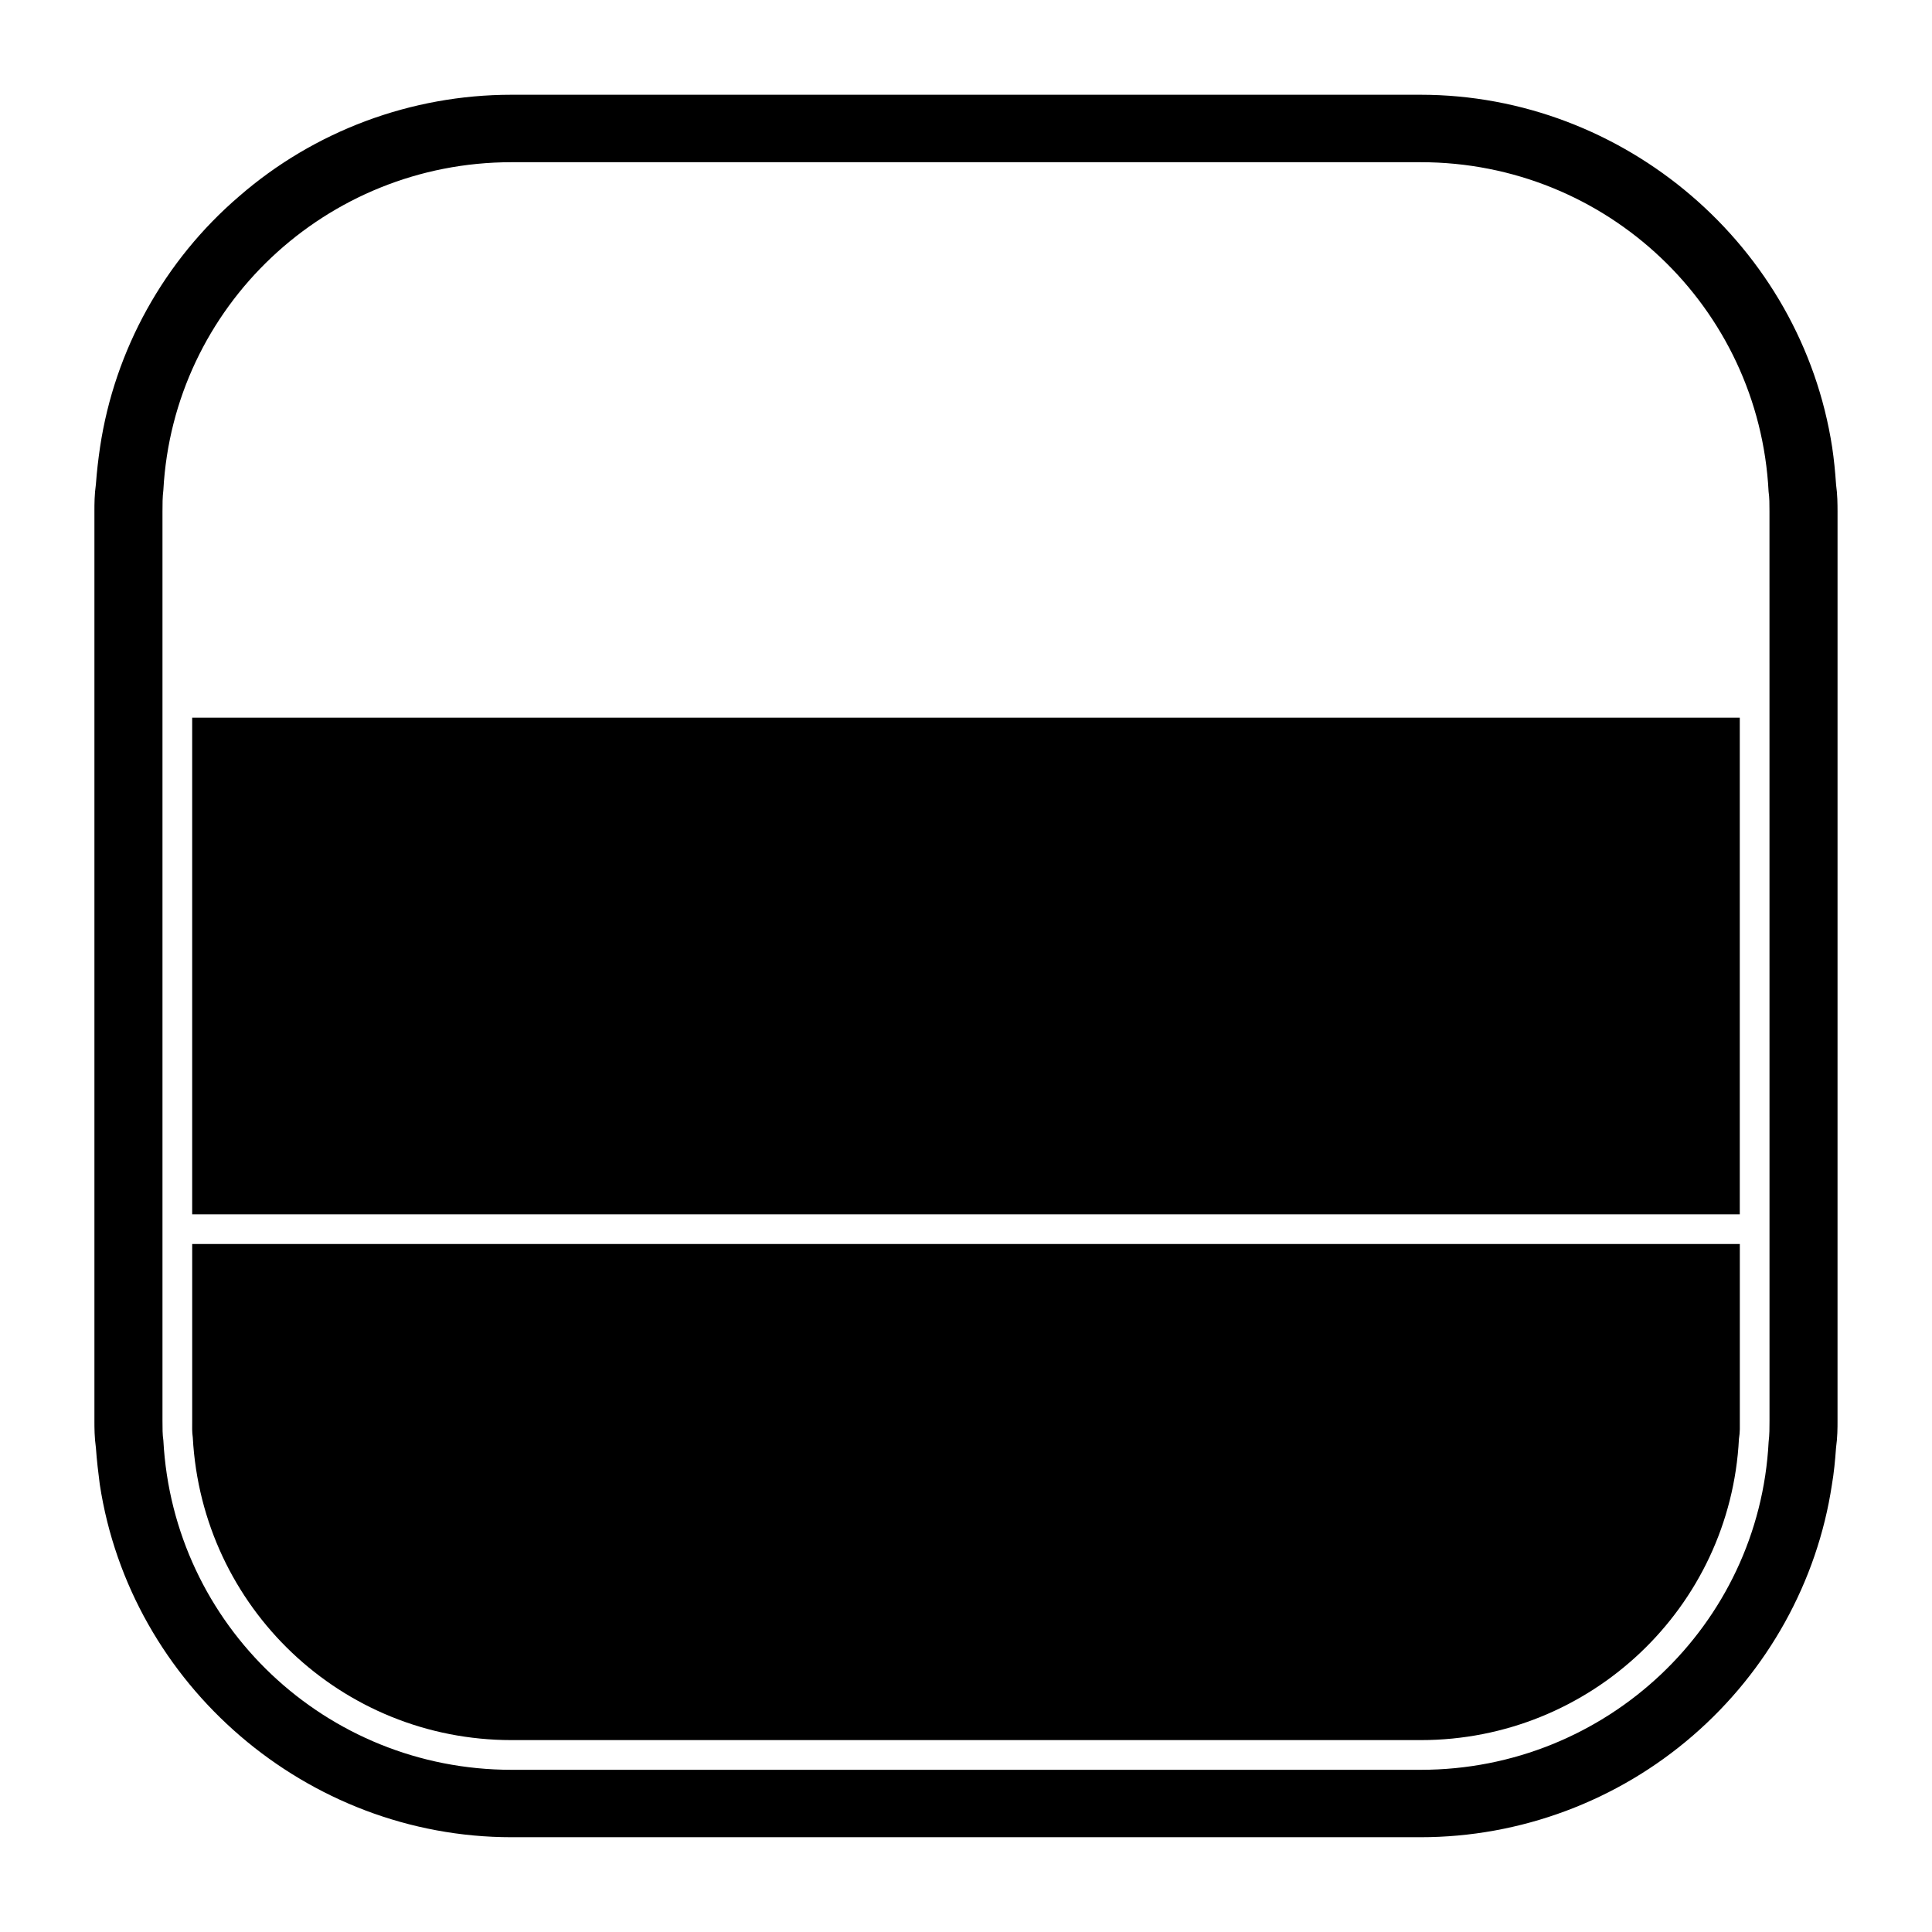
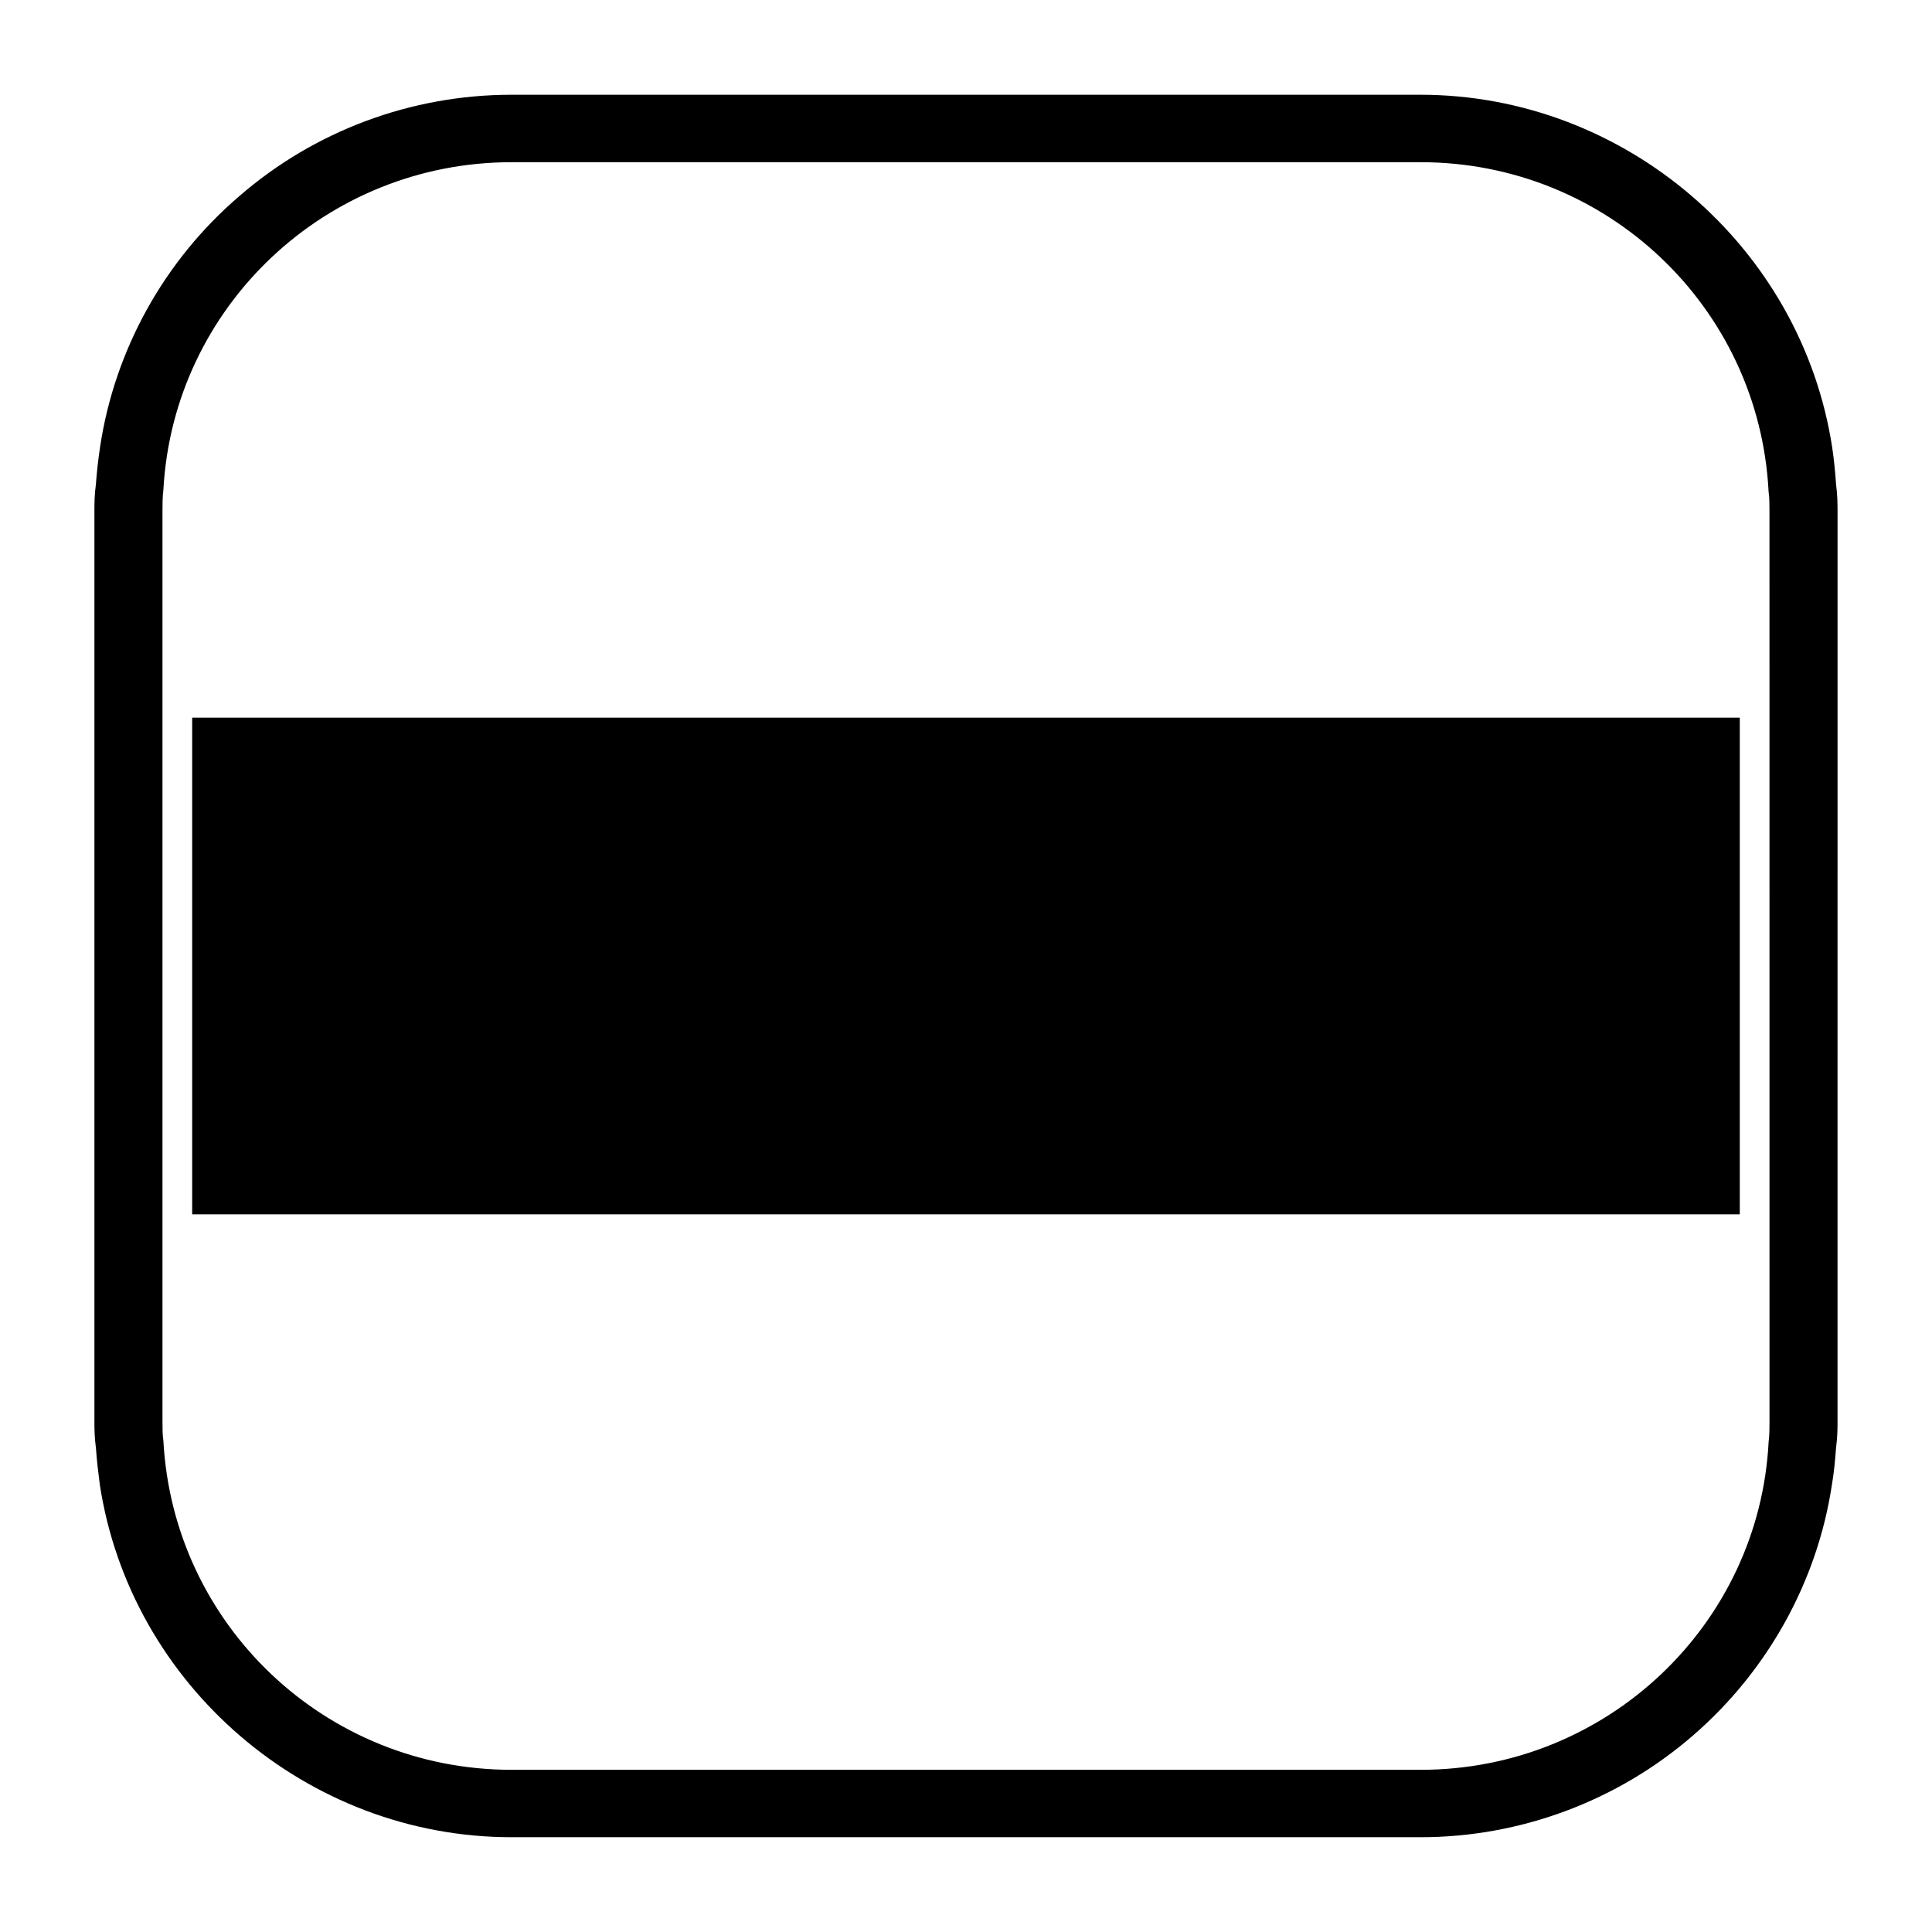
<svg xmlns="http://www.w3.org/2000/svg" fill="#000000" width="800px" height="800px" version="1.1" viewBox="144 144 512 512">
  <g>
    <path d="m630.57 272.31c-0.234-3.387-0.551-6.613-1.023-9.762-8.188-53.293-55.027-93.438-109.11-93.438h-240.89c-26.609 0-52.277 9.605-72.188 26.922-19.836 17.004-32.98 40.699-36.84 66.438-0.473 3.227-0.859 6.453-1.102 9.84-0.395 2.832-0.395 5.273-0.395 7.164v241.04c0 1.891 0 4.328 0.395 7.164 0.234 3.387 0.629 6.613 1.023 9.684 8.109 53.293 54.945 93.52 109.11 93.52h240.88c26.527 0 52.191-9.605 72.188-26.922 19.844-17.16 32.984-40.855 36.848-66.441 0.543-3.148 0.859-6.453 1.102-9.84 0.395-2.832 0.395-5.273 0.395-7.164l0.004-241.04c-0.008-1.887-0.008-4.328-0.402-7.164zm-17.633 248.21c0 1.891 0 3.699-0.234 5.59-2.512 48.57-42.98 86.906-92.18 86.906h-240.97c-49.199 0-89.672-38.336-92.262-87.301-0.234-1.496-0.234-3.227-0.234-5.195v-240.96c0-1.969 0-3.777 0.234-5.668 2.602-48.57 43.062-86.906 92.262-86.906h240.96c49.199 0 89.672 38.336 92.18 87.301 0.234 1.574 0.234 3.305 0.234 5.273z" />
-     <path d="m605.07 473.68v46.84c0 1.496 0.078 2.914-0.234 4.801-2.273 44.715-39.359 79.824-84.309 79.824h-240.97c-45.027 0-82.027-35.109-84.469-80.215-0.227-1.496-0.156-2.914-0.156-4.41v-46.84z" />
-     <path d="m194.93 334.19h410.13v131.62h-410.13z" />
+     <path d="m194.93 334.19h410.13v131.62h-410.13" />
  </g>
</svg>